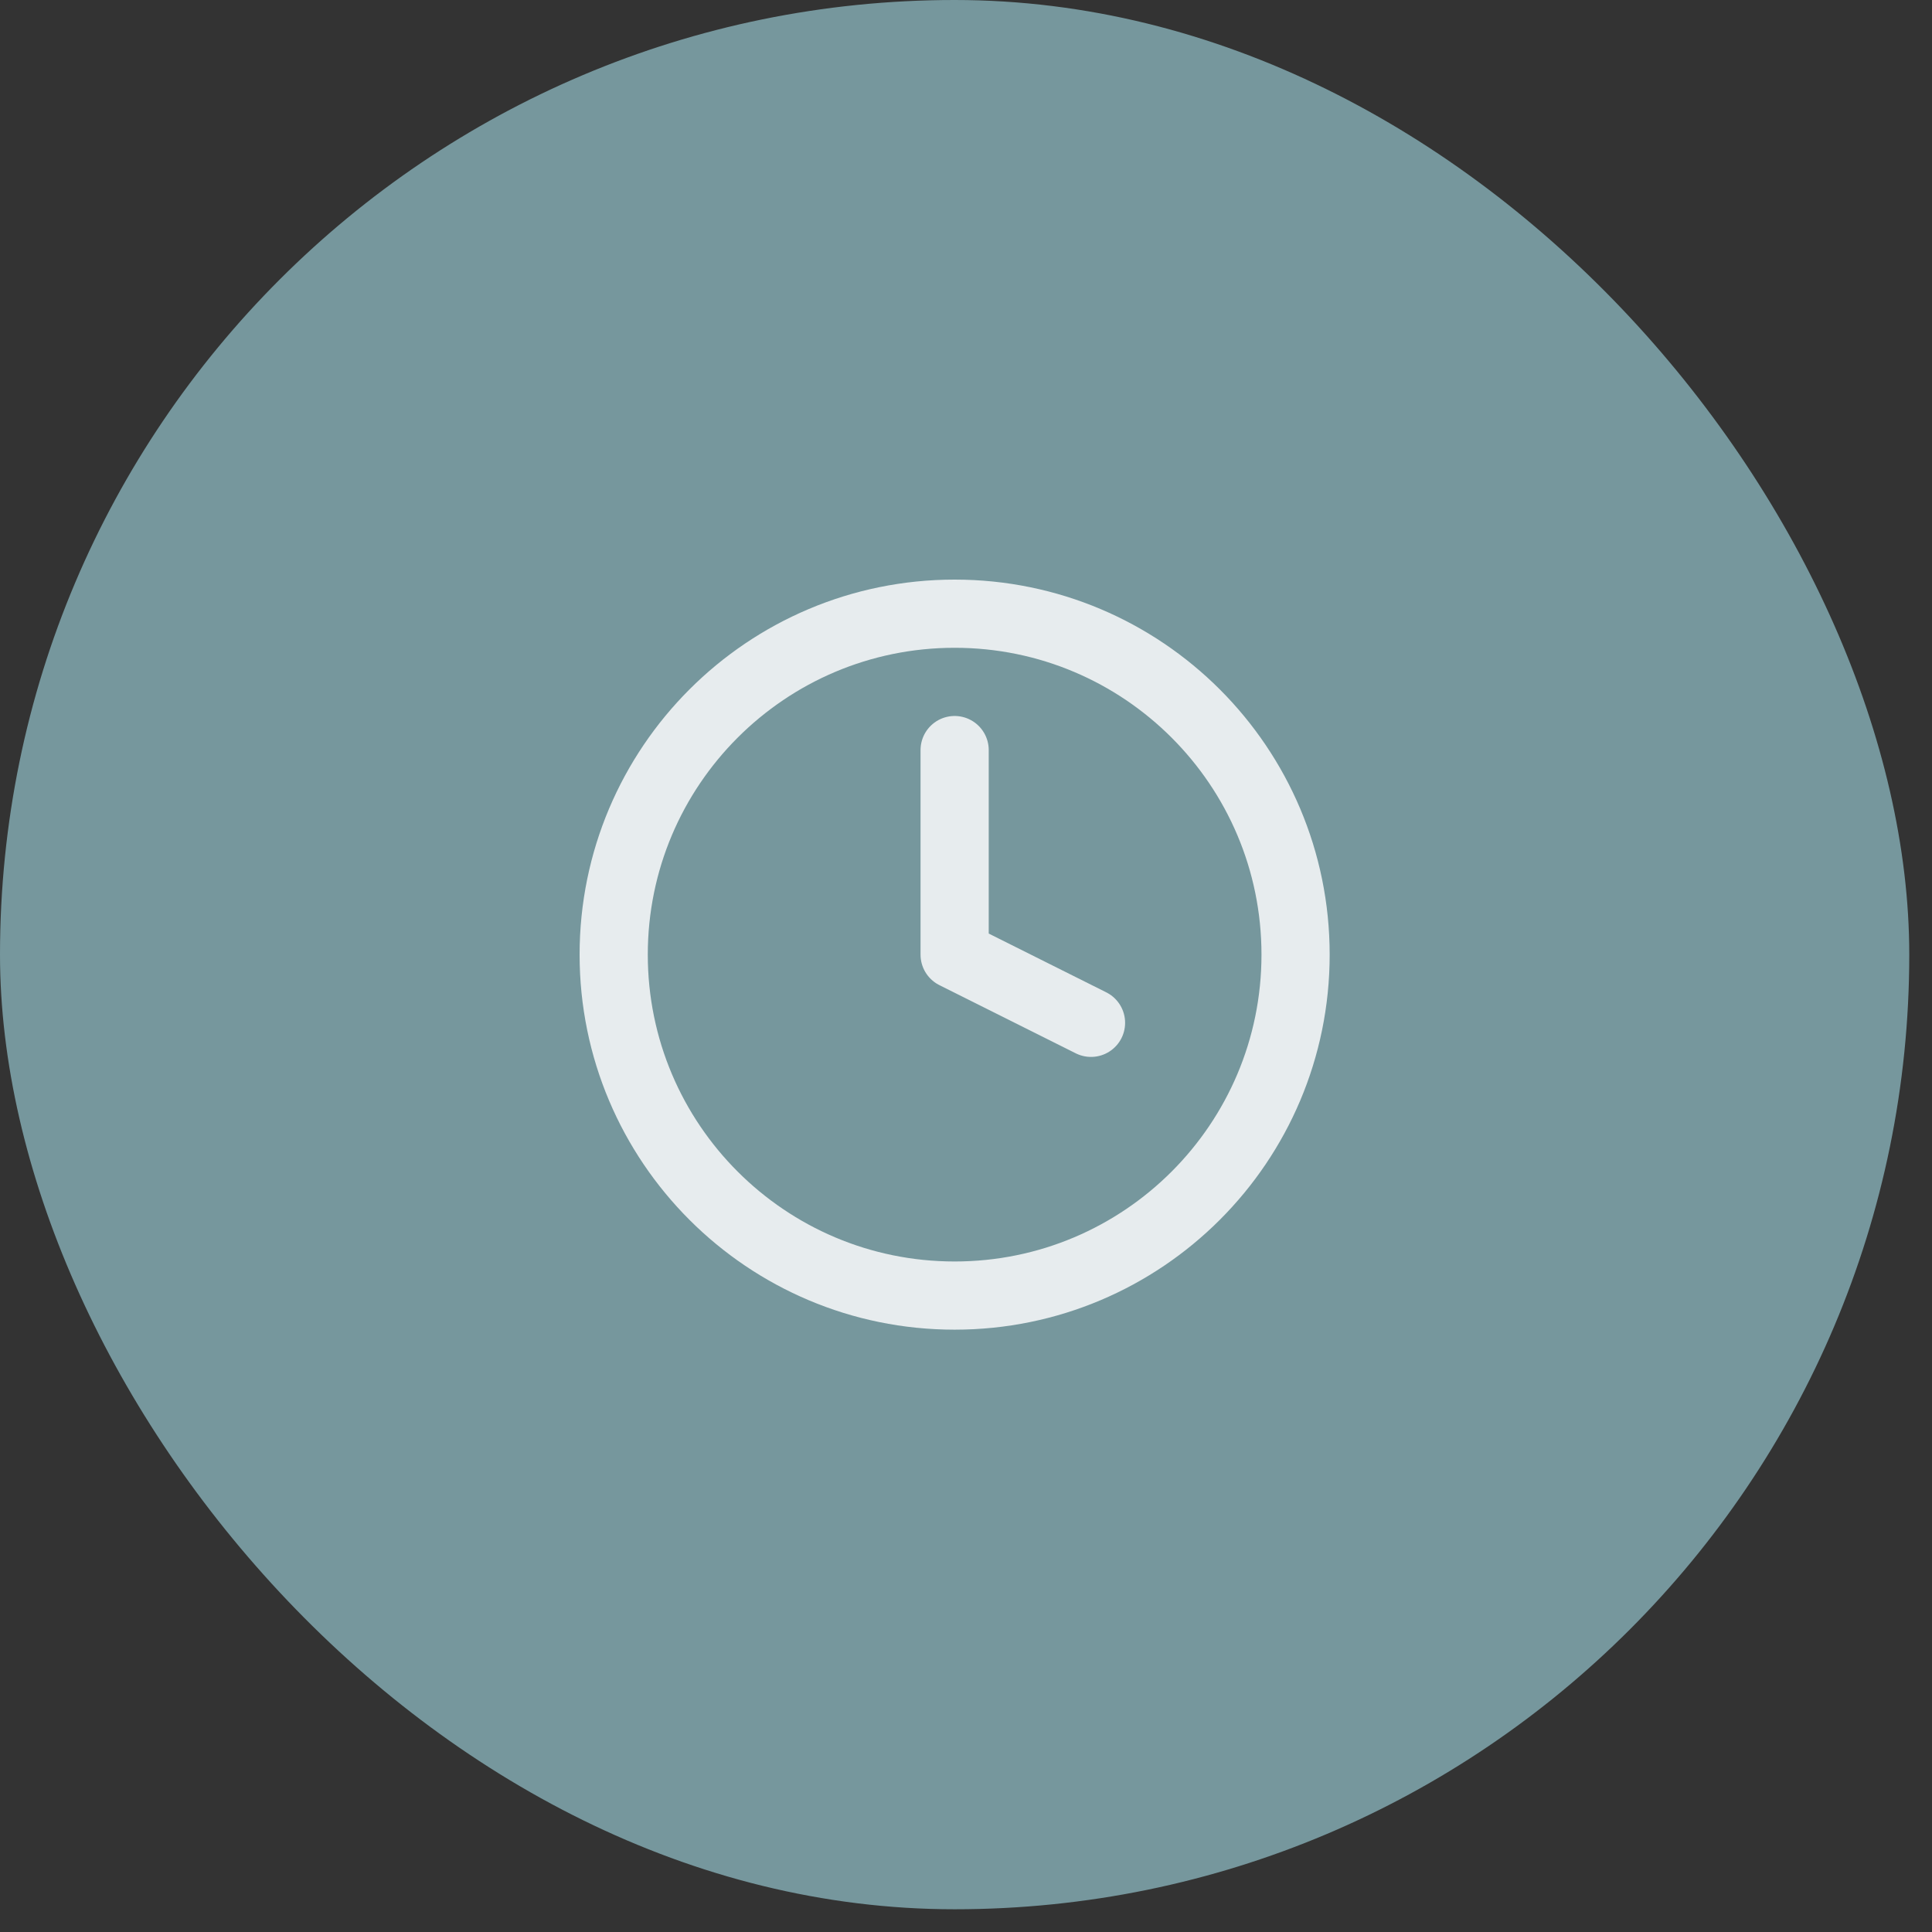
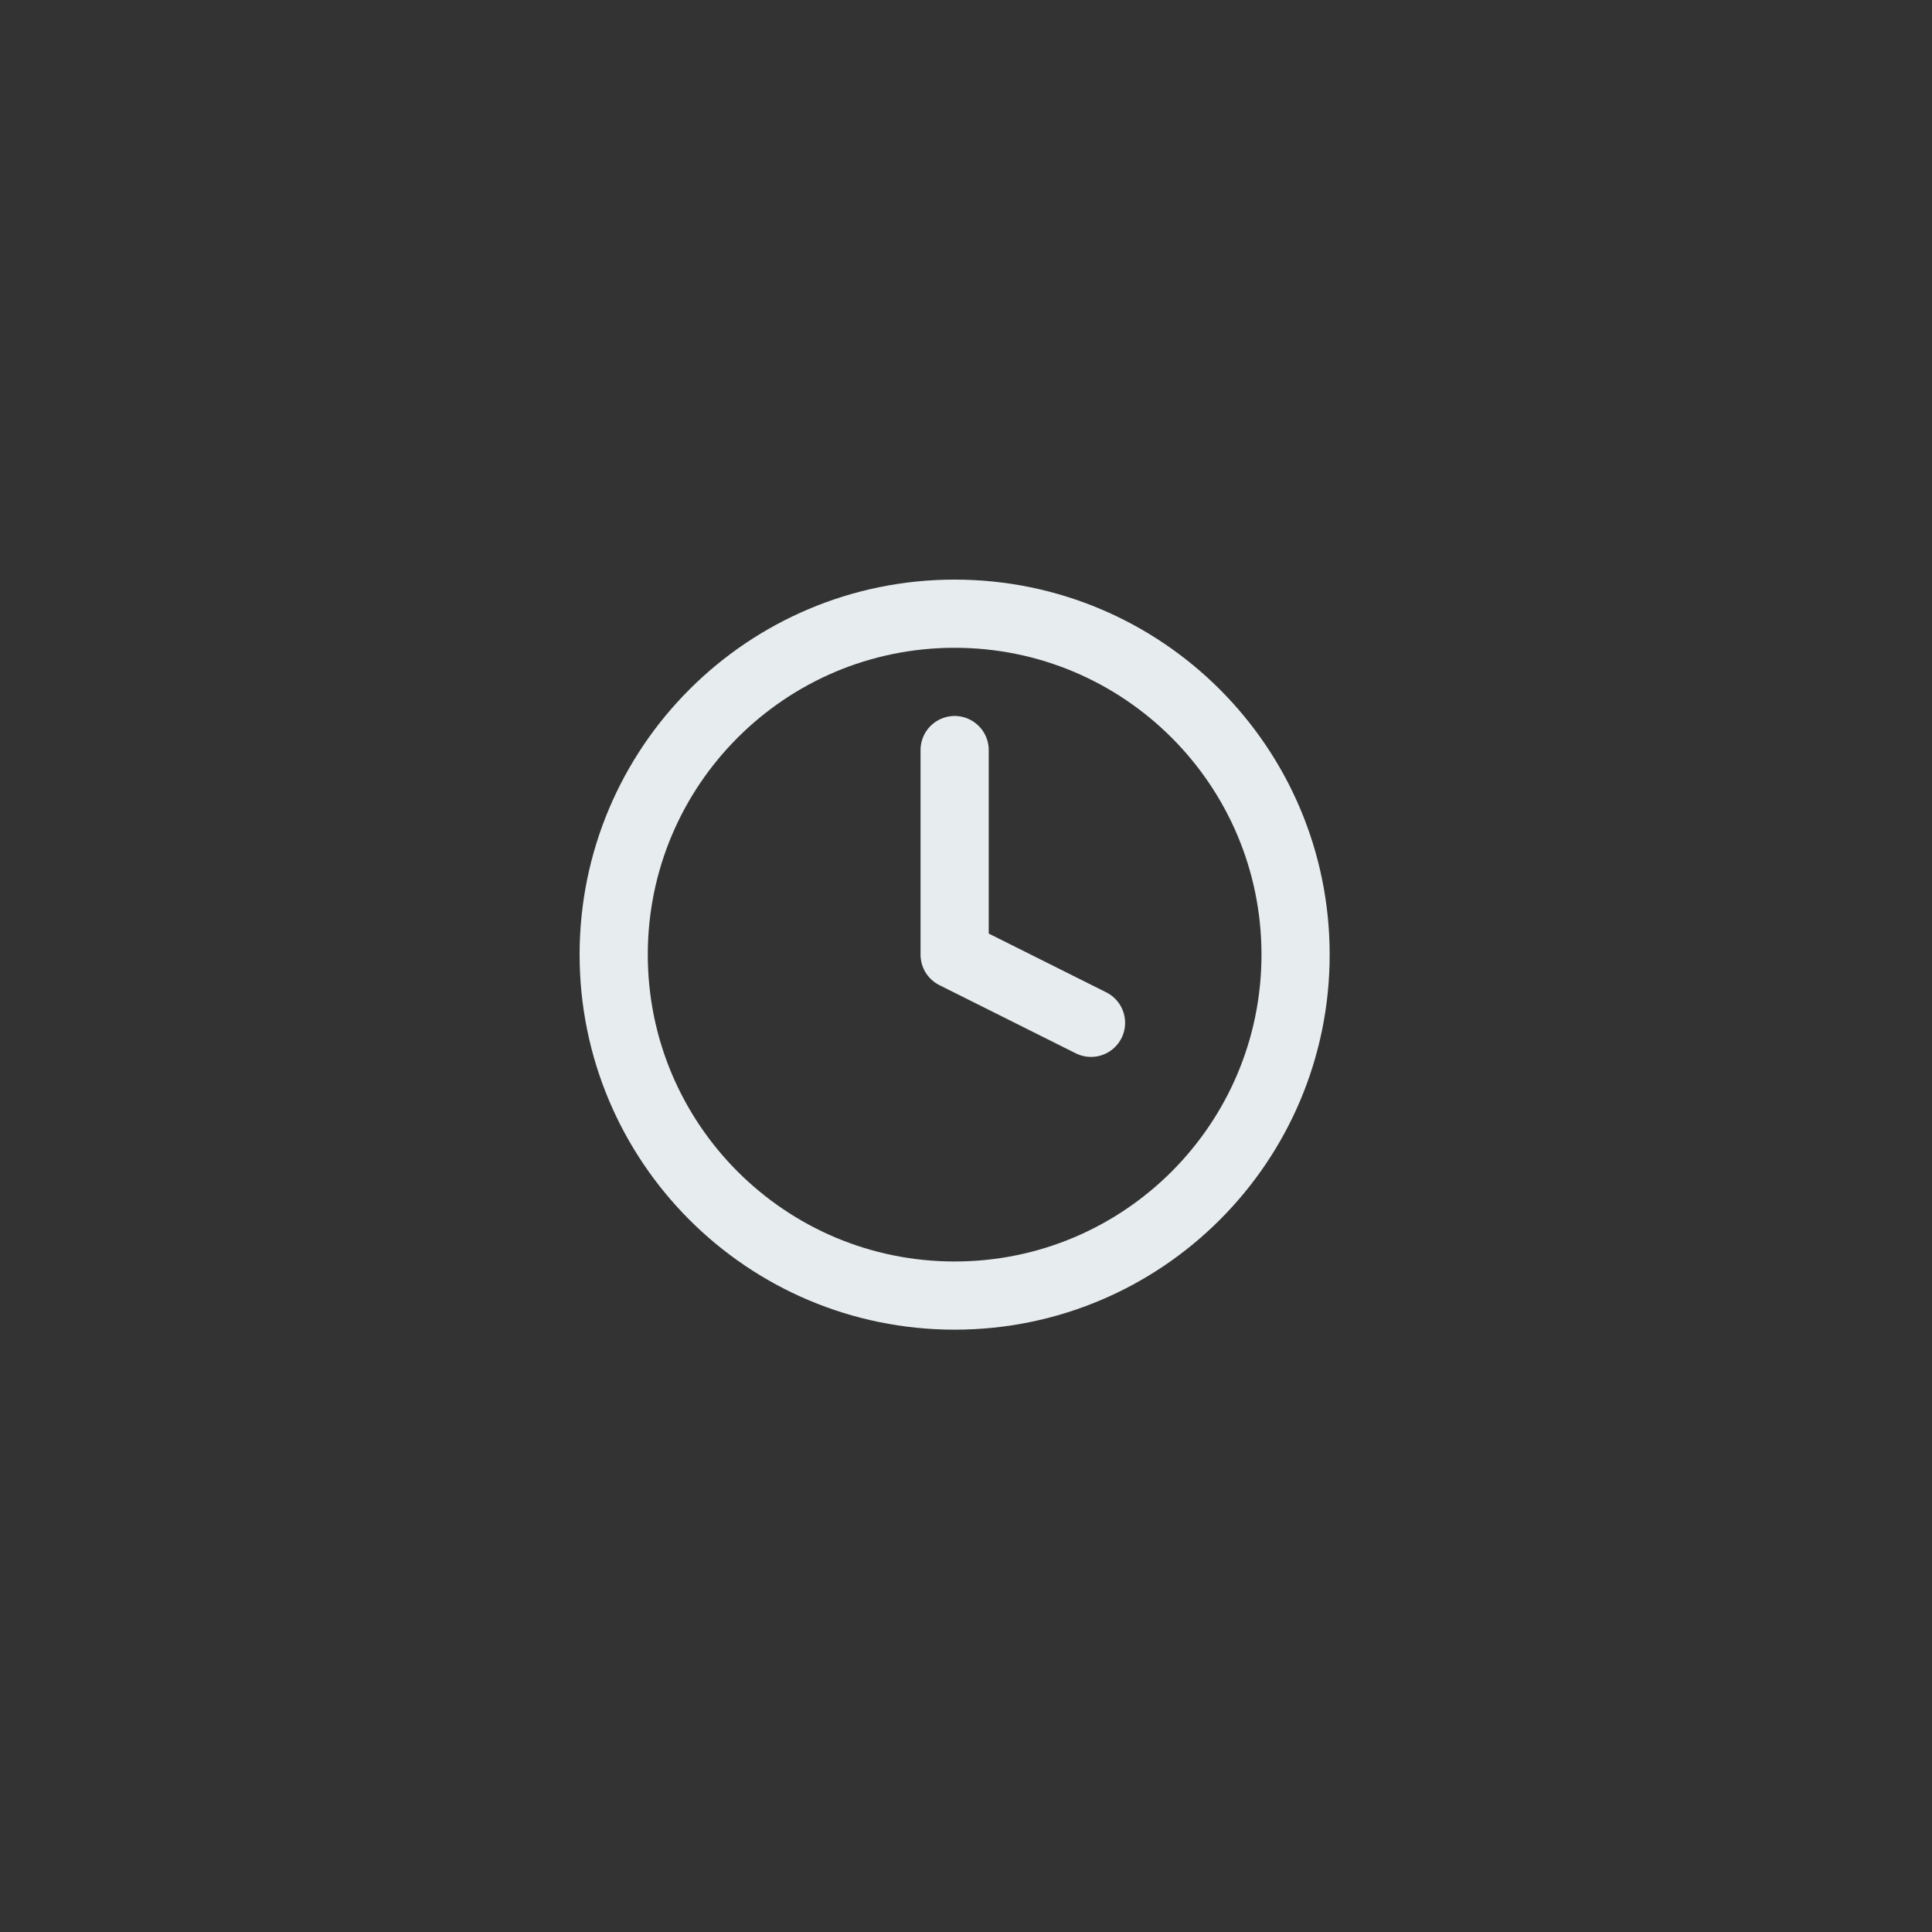
<svg xmlns="http://www.w3.org/2000/svg" width="51" height="51" viewBox="0 0 51 51" fill="none">
  <rect x="0" y="0" width="51" height="51" fill="#333333" stroke="none" />
-   <rect width="50.4" height="50.4" rx="25.2" fill="#76979D" />
  <g clip-path="url(#clip0_1_509)">
    <path d="M25.2 19.8V25.2L28.8 27M34.2 25.2C34.2 30.17 30.171 34.2 25.2 34.2C20.229 34.2 16.2 30.17 16.2 25.2C16.2 20.229 20.229 16.2 25.2 16.2C30.171 16.2 34.2 20.229 34.2 25.2Z" stroke="#E7ECEE" stroke-width="1.8" stroke-linecap="round" stroke-linejoin="round" />
  </g>
  <defs>
    <clipPath id="clip0_1_509">
      <rect width="21.6" height="21.6" fill="white" transform="translate(14.4 14.4)" />
    </clipPath>
  </defs>
</svg>